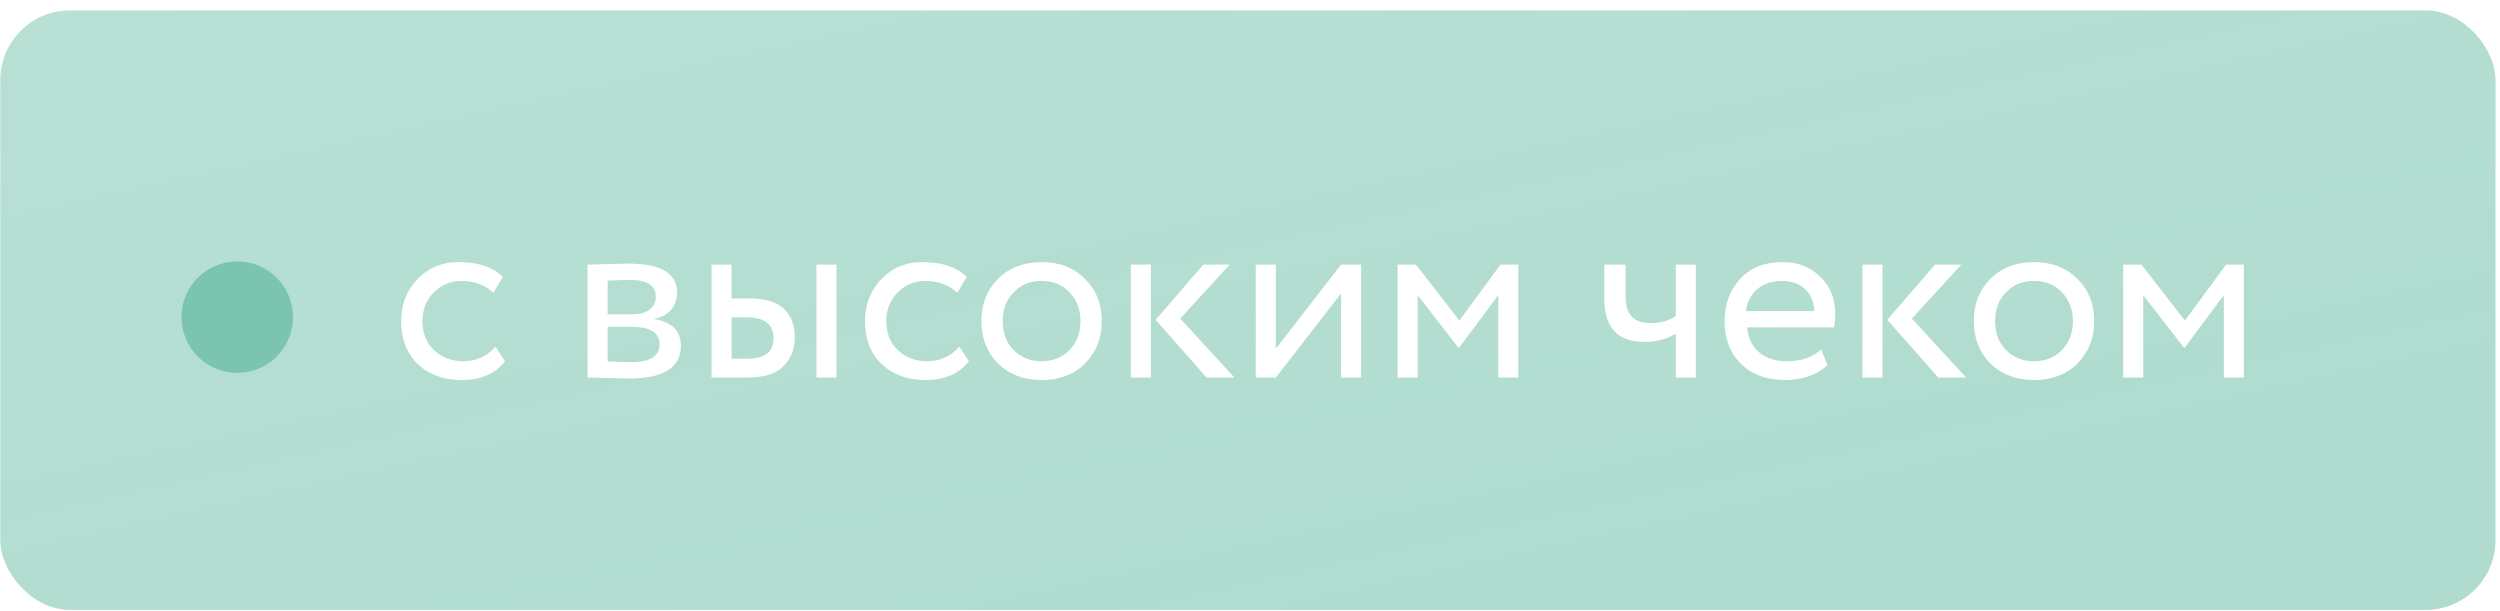
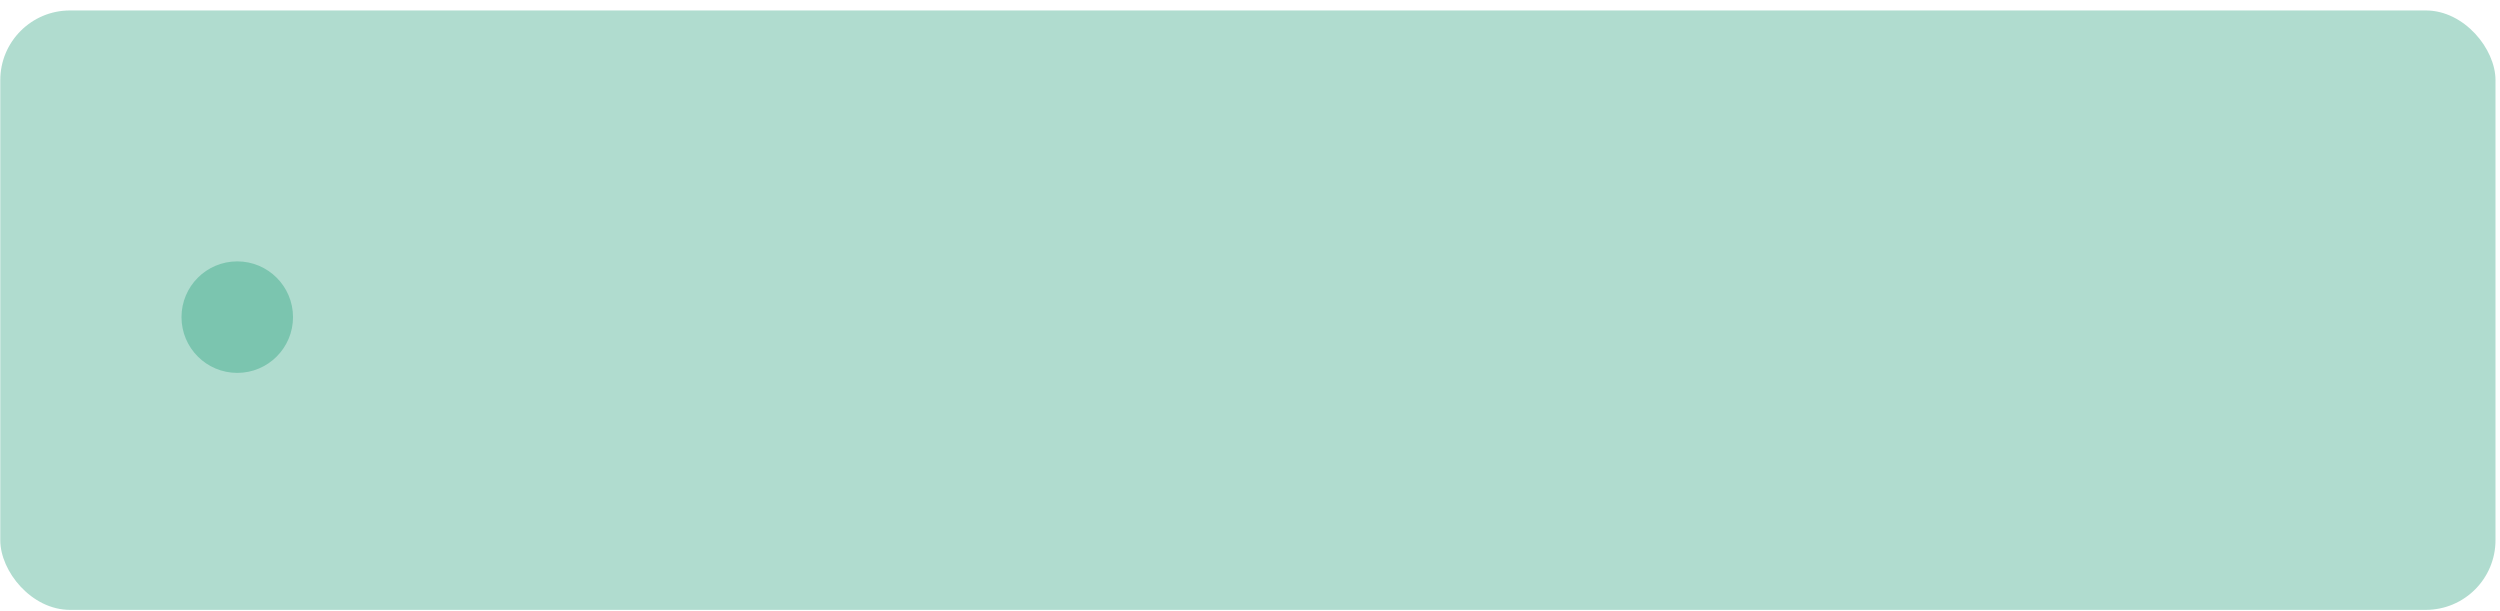
<svg xmlns="http://www.w3.org/2000/svg" width="225" height="55" viewBox="0 0 225 55" fill="none">
  <g filter="url(#filter0_b_7_2499)">
    <rect x="0.025" y="0.941" width="224.57" height="53.947" rx="6.273" fill="#7BC5AF" fill-opacity="0.6" />
-     <rect x="0.025" y="0.941" width="224.57" height="53.947" rx="6.273" fill="url(#paint0_linear_7_2499)" fill-opacity="0.15" />
  </g>
-   <path d="M44.594 31.2L45.452 32.51C44.579 33.639 43.276 34.203 41.545 34.203C39.919 34.203 38.602 33.722 37.593 32.758C36.6 31.795 36.103 30.507 36.103 28.896C36.103 27.406 36.592 26.149 37.571 25.125C38.549 24.102 39.776 23.59 41.252 23.59C43.028 23.59 44.36 24.034 45.249 24.922L44.413 26.345C43.63 25.637 42.659 25.283 41.5 25.283C40.551 25.283 39.731 25.63 39.038 26.322C38.361 27 38.022 27.858 38.022 28.896C38.022 29.995 38.368 30.869 39.061 31.516C39.769 32.178 40.642 32.51 41.681 32.51C42.855 32.51 43.826 32.073 44.594 31.2ZM52.879 33.977V23.816C52.954 23.816 53.06 23.816 53.195 23.816C53.331 23.8 53.526 23.793 53.782 23.793C54.038 23.778 54.272 23.77 54.482 23.77C55.596 23.74 56.289 23.725 56.56 23.725C59.481 23.725 60.941 24.598 60.941 26.345C60.941 26.947 60.753 27.466 60.376 27.903C60 28.324 59.511 28.58 58.908 28.671V28.716C60.489 29.002 61.28 29.8 61.28 31.11C61.28 33.082 59.721 34.068 56.605 34.068C56.455 34.068 55.792 34.053 54.618 34.023C54.392 34.023 54.144 34.015 53.873 34C53.602 34 53.391 33.993 53.24 33.977C53.09 33.977 52.969 33.977 52.879 33.977ZM56.853 29.416H54.686V32.532C55.77 32.577 56.462 32.6 56.763 32.6C58.495 32.6 59.36 32.058 59.36 30.974C59.36 29.935 58.525 29.416 56.853 29.416ZM56.696 25.193C56.259 25.193 55.589 25.216 54.686 25.261V28.287H56.966C57.584 28.287 58.081 28.144 58.457 27.858C58.833 27.572 59.021 27.188 59.021 26.706C59.021 25.697 58.246 25.193 56.696 25.193ZM67.312 33.977H64.038V23.816H65.844V26.864H67.516C68.901 26.864 69.917 27.18 70.564 27.812C71.212 28.43 71.535 29.28 71.535 30.364C71.535 31.388 71.197 32.246 70.519 32.939C69.872 33.631 68.803 33.977 67.312 33.977ZM75.284 33.977H73.477V23.816H75.284V33.977ZM67.177 28.558H65.844V32.284H67.154C68.012 32.284 68.637 32.133 69.029 31.832C69.42 31.531 69.616 31.064 69.616 30.432C69.616 29.183 68.803 28.558 67.177 28.558ZM86.34 31.2L87.198 32.51C86.325 33.639 85.023 34.203 83.292 34.203C81.666 34.203 80.349 33.722 79.34 32.758C78.346 31.795 77.849 30.507 77.849 28.896C77.849 27.406 78.339 26.149 79.317 25.125C80.296 24.102 81.523 23.59 82.998 23.59C84.775 23.59 86.107 24.034 86.995 24.922L86.16 26.345C85.377 25.637 84.406 25.283 83.247 25.283C82.298 25.283 81.478 25.63 80.785 26.322C80.108 27 79.769 27.858 79.769 28.896C79.769 29.995 80.115 30.869 80.808 31.516C81.515 32.178 82.388 32.51 83.427 32.51C84.602 32.51 85.573 32.073 86.34 31.2ZM89.815 32.713C88.821 31.689 88.325 30.417 88.325 28.896C88.325 27.361 88.821 26.096 89.815 25.103C90.824 24.094 92.133 23.59 93.744 23.59C95.355 23.59 96.657 24.094 97.651 25.103C98.66 26.096 99.164 27.361 99.164 28.896C99.164 30.432 98.66 31.704 97.651 32.713C96.657 33.707 95.355 34.203 93.744 34.203C92.149 34.203 90.839 33.707 89.815 32.713ZM91.238 26.299C90.575 26.962 90.244 27.828 90.244 28.896C90.244 29.965 90.568 30.831 91.215 31.494C91.878 32.171 92.721 32.51 93.744 32.51C94.768 32.51 95.604 32.178 96.251 31.516C96.913 30.839 97.245 29.965 97.245 28.896C97.245 27.858 96.913 26.992 96.251 26.299C95.604 25.622 94.768 25.283 93.744 25.283C92.721 25.283 91.885 25.622 91.238 26.299ZM108.297 23.816H110.668L106.22 28.671L111.097 33.977H108.591L104.006 28.784L108.297 23.816ZM103.577 33.977H101.771V23.816H103.577V33.977ZM120.696 26.412L114.825 33.977H113.018V23.816H114.825V31.381L120.696 23.816H122.503V33.977H120.696V26.412ZM127.593 33.977H125.787V23.816H127.435L131.342 28.851L135.045 23.816H136.649V33.977H134.842V26.57L131.319 31.29H131.252L127.593 26.57V33.977ZM150.821 23.816H152.628V33.977H150.821V30.026C150.038 30.522 149.097 30.771 147.998 30.771C145.59 30.771 144.385 29.476 144.385 26.887V23.816H146.305V26.683C146.305 28.279 147.035 29.077 148.495 29.077C149.444 29.077 150.219 28.866 150.821 28.445V23.816ZM163.906 31.448L164.471 32.871C163.492 33.759 162.22 34.203 160.654 34.203C158.998 34.203 157.681 33.722 156.702 32.758C155.709 31.795 155.212 30.507 155.212 28.896C155.212 27.376 155.678 26.111 156.612 25.103C157.53 24.094 158.81 23.59 160.451 23.59C161.806 23.59 162.927 24.026 163.816 24.899C164.719 25.758 165.171 26.872 165.171 28.242C165.171 28.678 165.133 29.085 165.058 29.461H157.244C157.319 30.41 157.673 31.155 158.306 31.697C158.953 32.239 159.781 32.51 160.79 32.51C162.114 32.51 163.153 32.156 163.906 31.448ZM160.361 25.283C159.472 25.283 158.735 25.532 158.147 26.029C157.575 26.525 157.237 27.18 157.131 27.993H163.296C163.251 27.15 162.965 26.488 162.438 26.006C161.926 25.524 161.234 25.283 160.361 25.283ZM174.148 23.816H176.519L172.07 28.671L176.948 33.977H174.441L169.857 28.784L174.148 23.816ZM169.428 33.977H167.622V23.816H169.428V33.977ZM179.13 32.713C178.137 31.689 177.64 30.417 177.64 28.896C177.64 27.361 178.137 26.096 179.13 25.103C180.139 24.094 181.449 23.59 183.06 23.59C184.67 23.59 185.973 24.094 186.966 25.103C187.975 26.096 188.479 27.361 188.479 28.896C188.479 30.432 187.975 31.704 186.966 32.713C185.973 33.707 184.67 34.203 183.06 34.203C181.464 34.203 180.154 33.707 179.13 32.713ZM180.553 26.299C179.891 26.962 179.559 27.828 179.559 28.896C179.559 29.965 179.883 30.831 180.53 31.494C181.193 32.171 182.036 32.51 183.06 32.51C184.083 32.51 184.919 32.178 185.566 31.516C186.229 30.839 186.56 29.965 186.56 28.896C186.56 27.858 186.229 26.992 185.566 26.299C184.919 25.622 184.083 25.283 183.06 25.283C182.036 25.283 181.2 25.622 180.553 26.299ZM192.893 33.977H191.086V23.816H192.735L196.641 28.851L200.345 23.816H201.948V33.977H200.142V26.57L196.619 31.29H196.551L192.893 26.57V33.977Z" fill="white" />
  <circle cx="21.353" cy="28.542" r="5.018" fill="#7BC5AF" />
  <defs>
    <filter id="filter0_b_7_2499" x="-50.158" y="-49.242" width="324.936" height="154.314" filterUnits="userSpaceOnUse" color-interpolation-filters="sRGB">
      <feFlood flood-opacity="0" result="BackgroundImageFix" />
      <feGaussianBlur in="BackgroundImageFix" stdDeviation="25.092" />
      <feComposite in2="SourceAlpha" operator="in" result="effect1_backgroundBlur_7_2499" />
      <feBlend mode="normal" in="SourceGraphic" in2="effect1_backgroundBlur_7_2499" result="shape" />
    </filter>
    <linearGradient id="paint0_linear_7_2499" x1="-61.731" y1="-20.368" x2="-37.426" y2="89.861" gradientUnits="userSpaceOnUse">
      <stop stop-color="white" />
      <stop offset="1" stop-color="white" stop-opacity="0" />
    </linearGradient>
  </defs>
</svg>